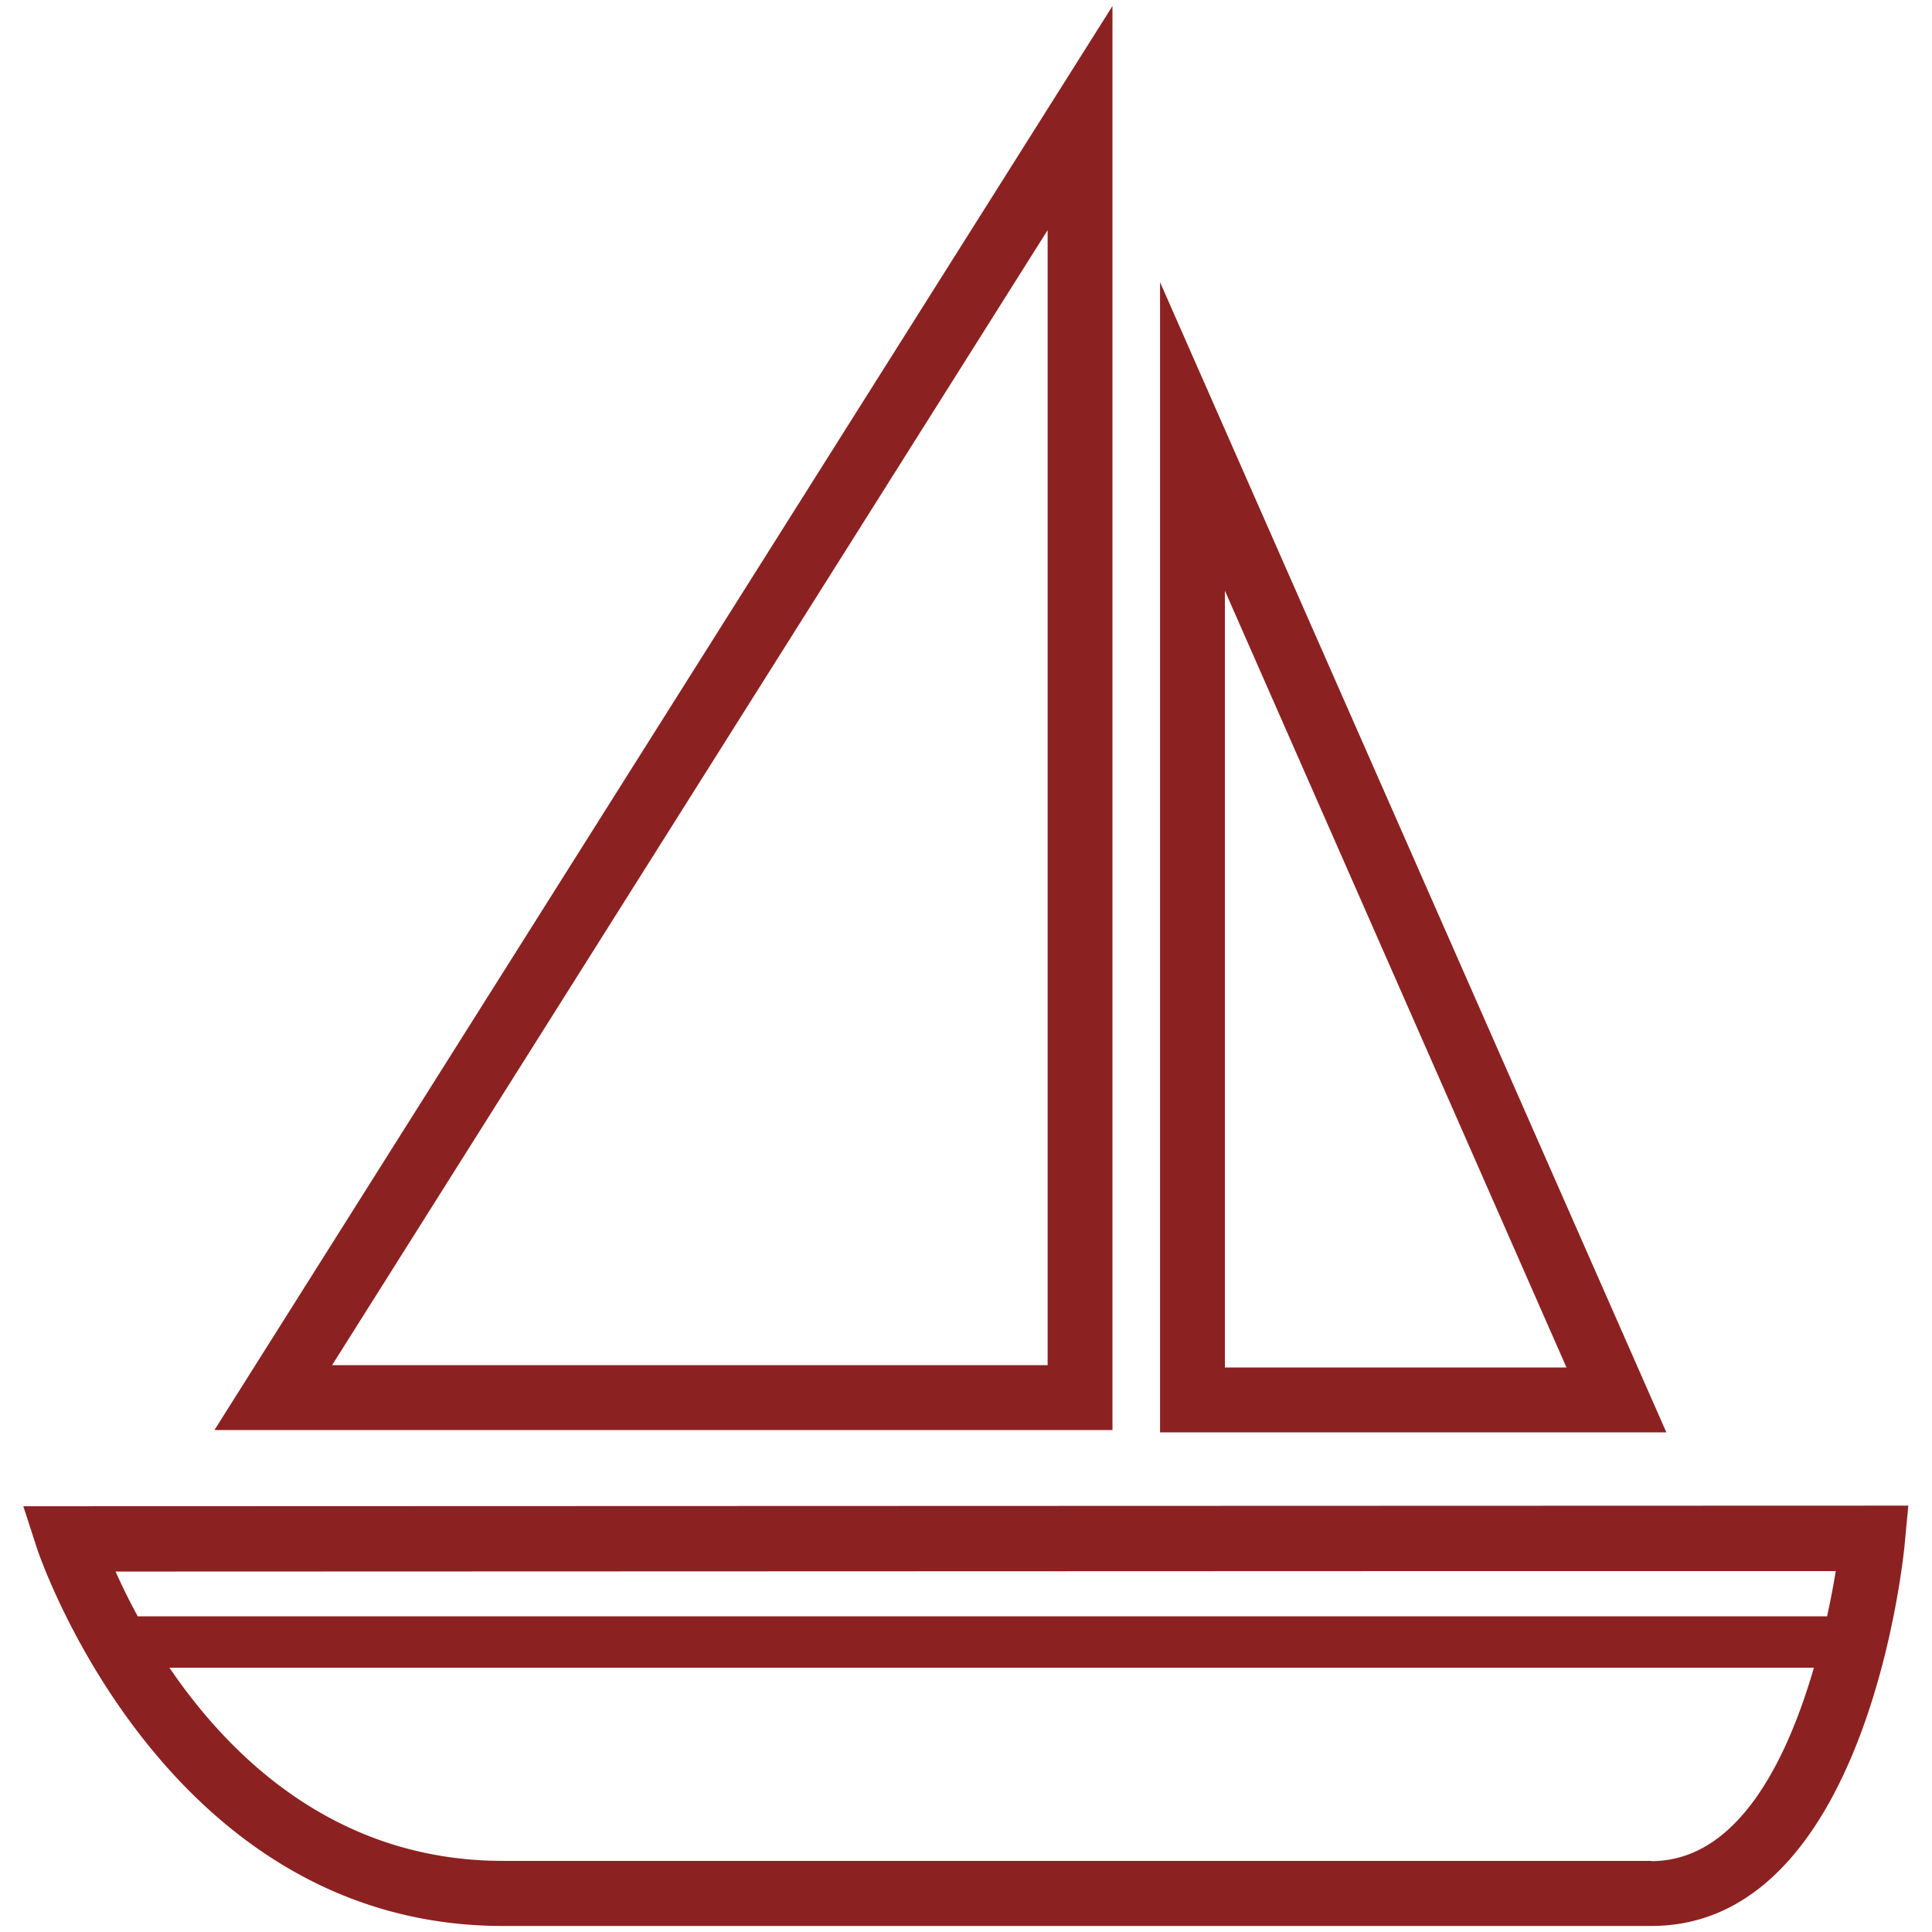
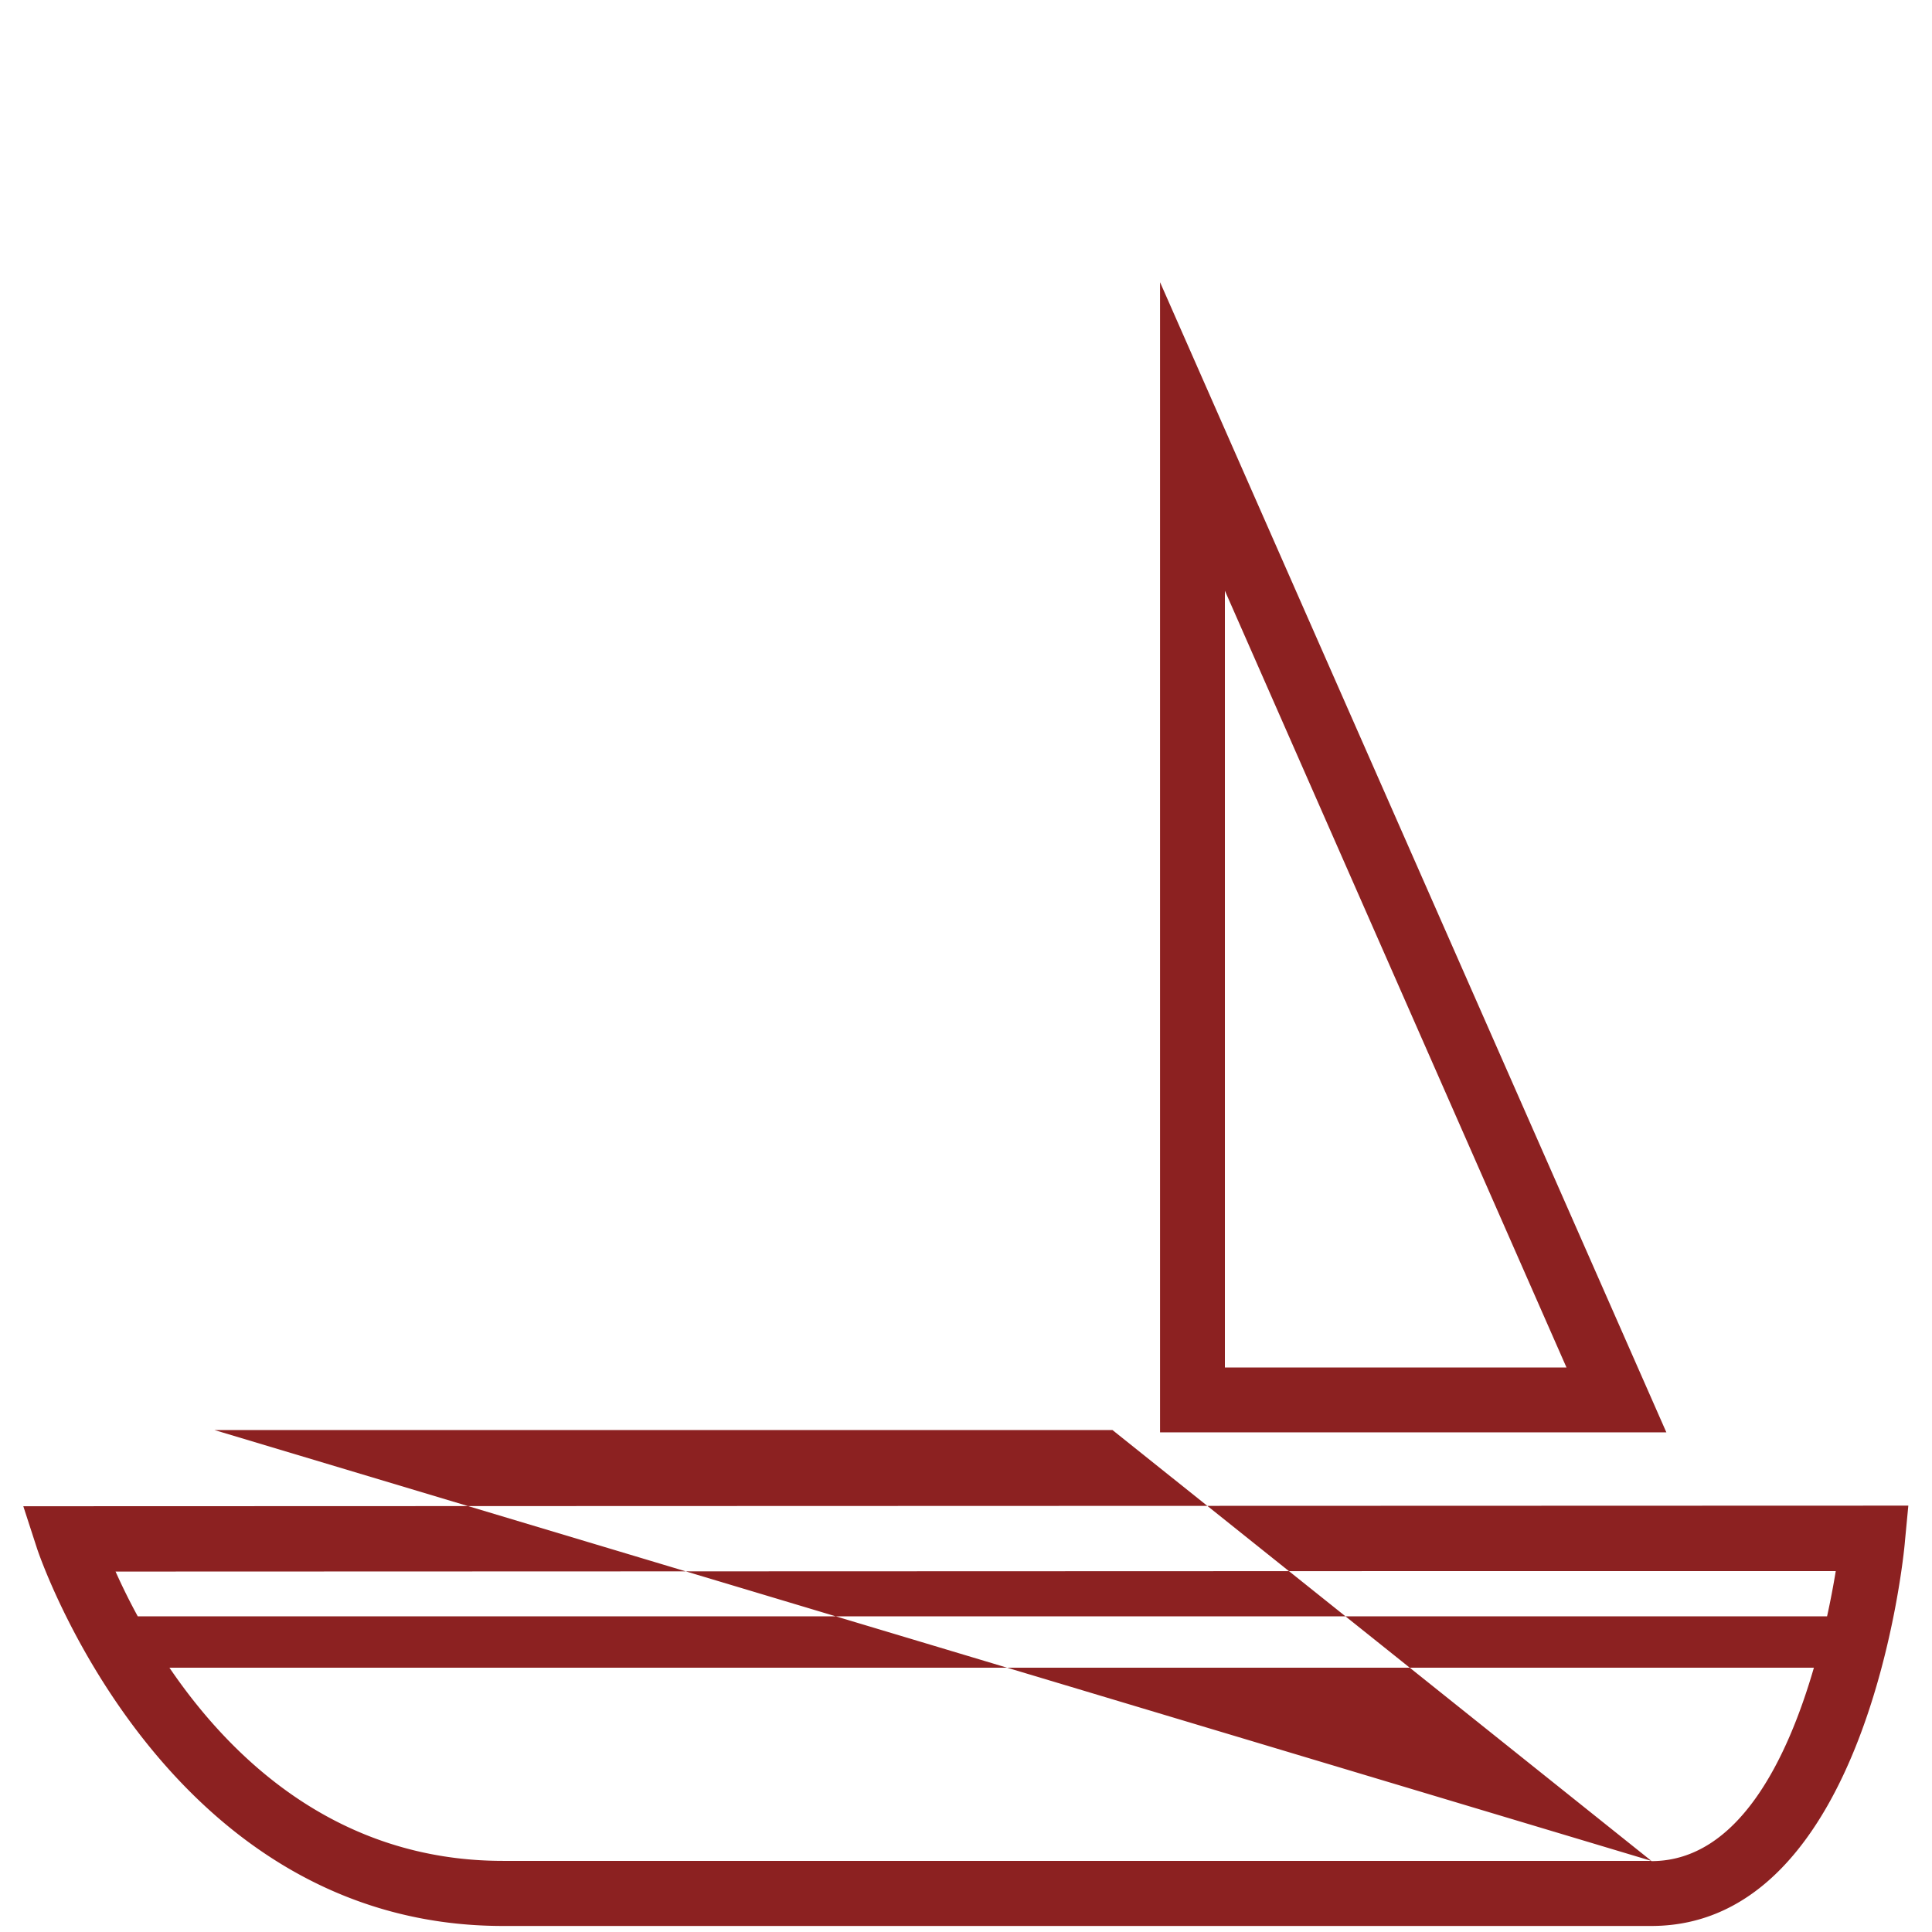
<svg xmlns="http://www.w3.org/2000/svg" width="160" height="160" viewBox="0 0 160 160">
  <g data-name="SAILBOAT" fill="#8c2121">
-     <path data-name="&lt;Compound Path&gt;" d="M1.93 124.74l1.14 3.51c.1.31 10.45 31.25 38.58 31.25h95.11c17.83 0 20.91-30.57 21-31.87l.28-2.94zm122.73 5.37h27.37a71.36 71.36 0 0 1-.72 3.75H11.41c-.75-1.37-1.36-2.64-1.84-3.71zm12.1 24H41.65c-13.7 0-22.5-8.47-27.62-16h136.19c-2.17 7.48-6.22 16.02-13.46 16.02zM92.13.5L17.76 118.43h74.37zm-5.37 112.56H27.5l59.26-94zM96.07 23.37v95.25H138zm5.37 25.55l28.29 64.33h-28.29z" />
+     <path data-name="&lt;Compound Path&gt;" d="M1.93 124.74l1.14 3.51c.1.31 10.45 31.25 38.58 31.25h95.11c17.83 0 20.91-30.57 21-31.87l.28-2.94zm122.73 5.37h27.37a71.36 71.36 0 0 1-.72 3.75H11.41c-.75-1.37-1.36-2.64-1.84-3.71zm12.1 24H41.65c-13.7 0-22.5-8.47-27.62-16h136.19c-2.17 7.48-6.22 16.02-13.46 16.02zL17.76 118.43h74.37zm-5.37 112.56H27.5l59.26-94zM96.07 23.37v95.25H138zm5.37 25.55l28.29 64.33h-28.29z" />
  </g>
</svg>